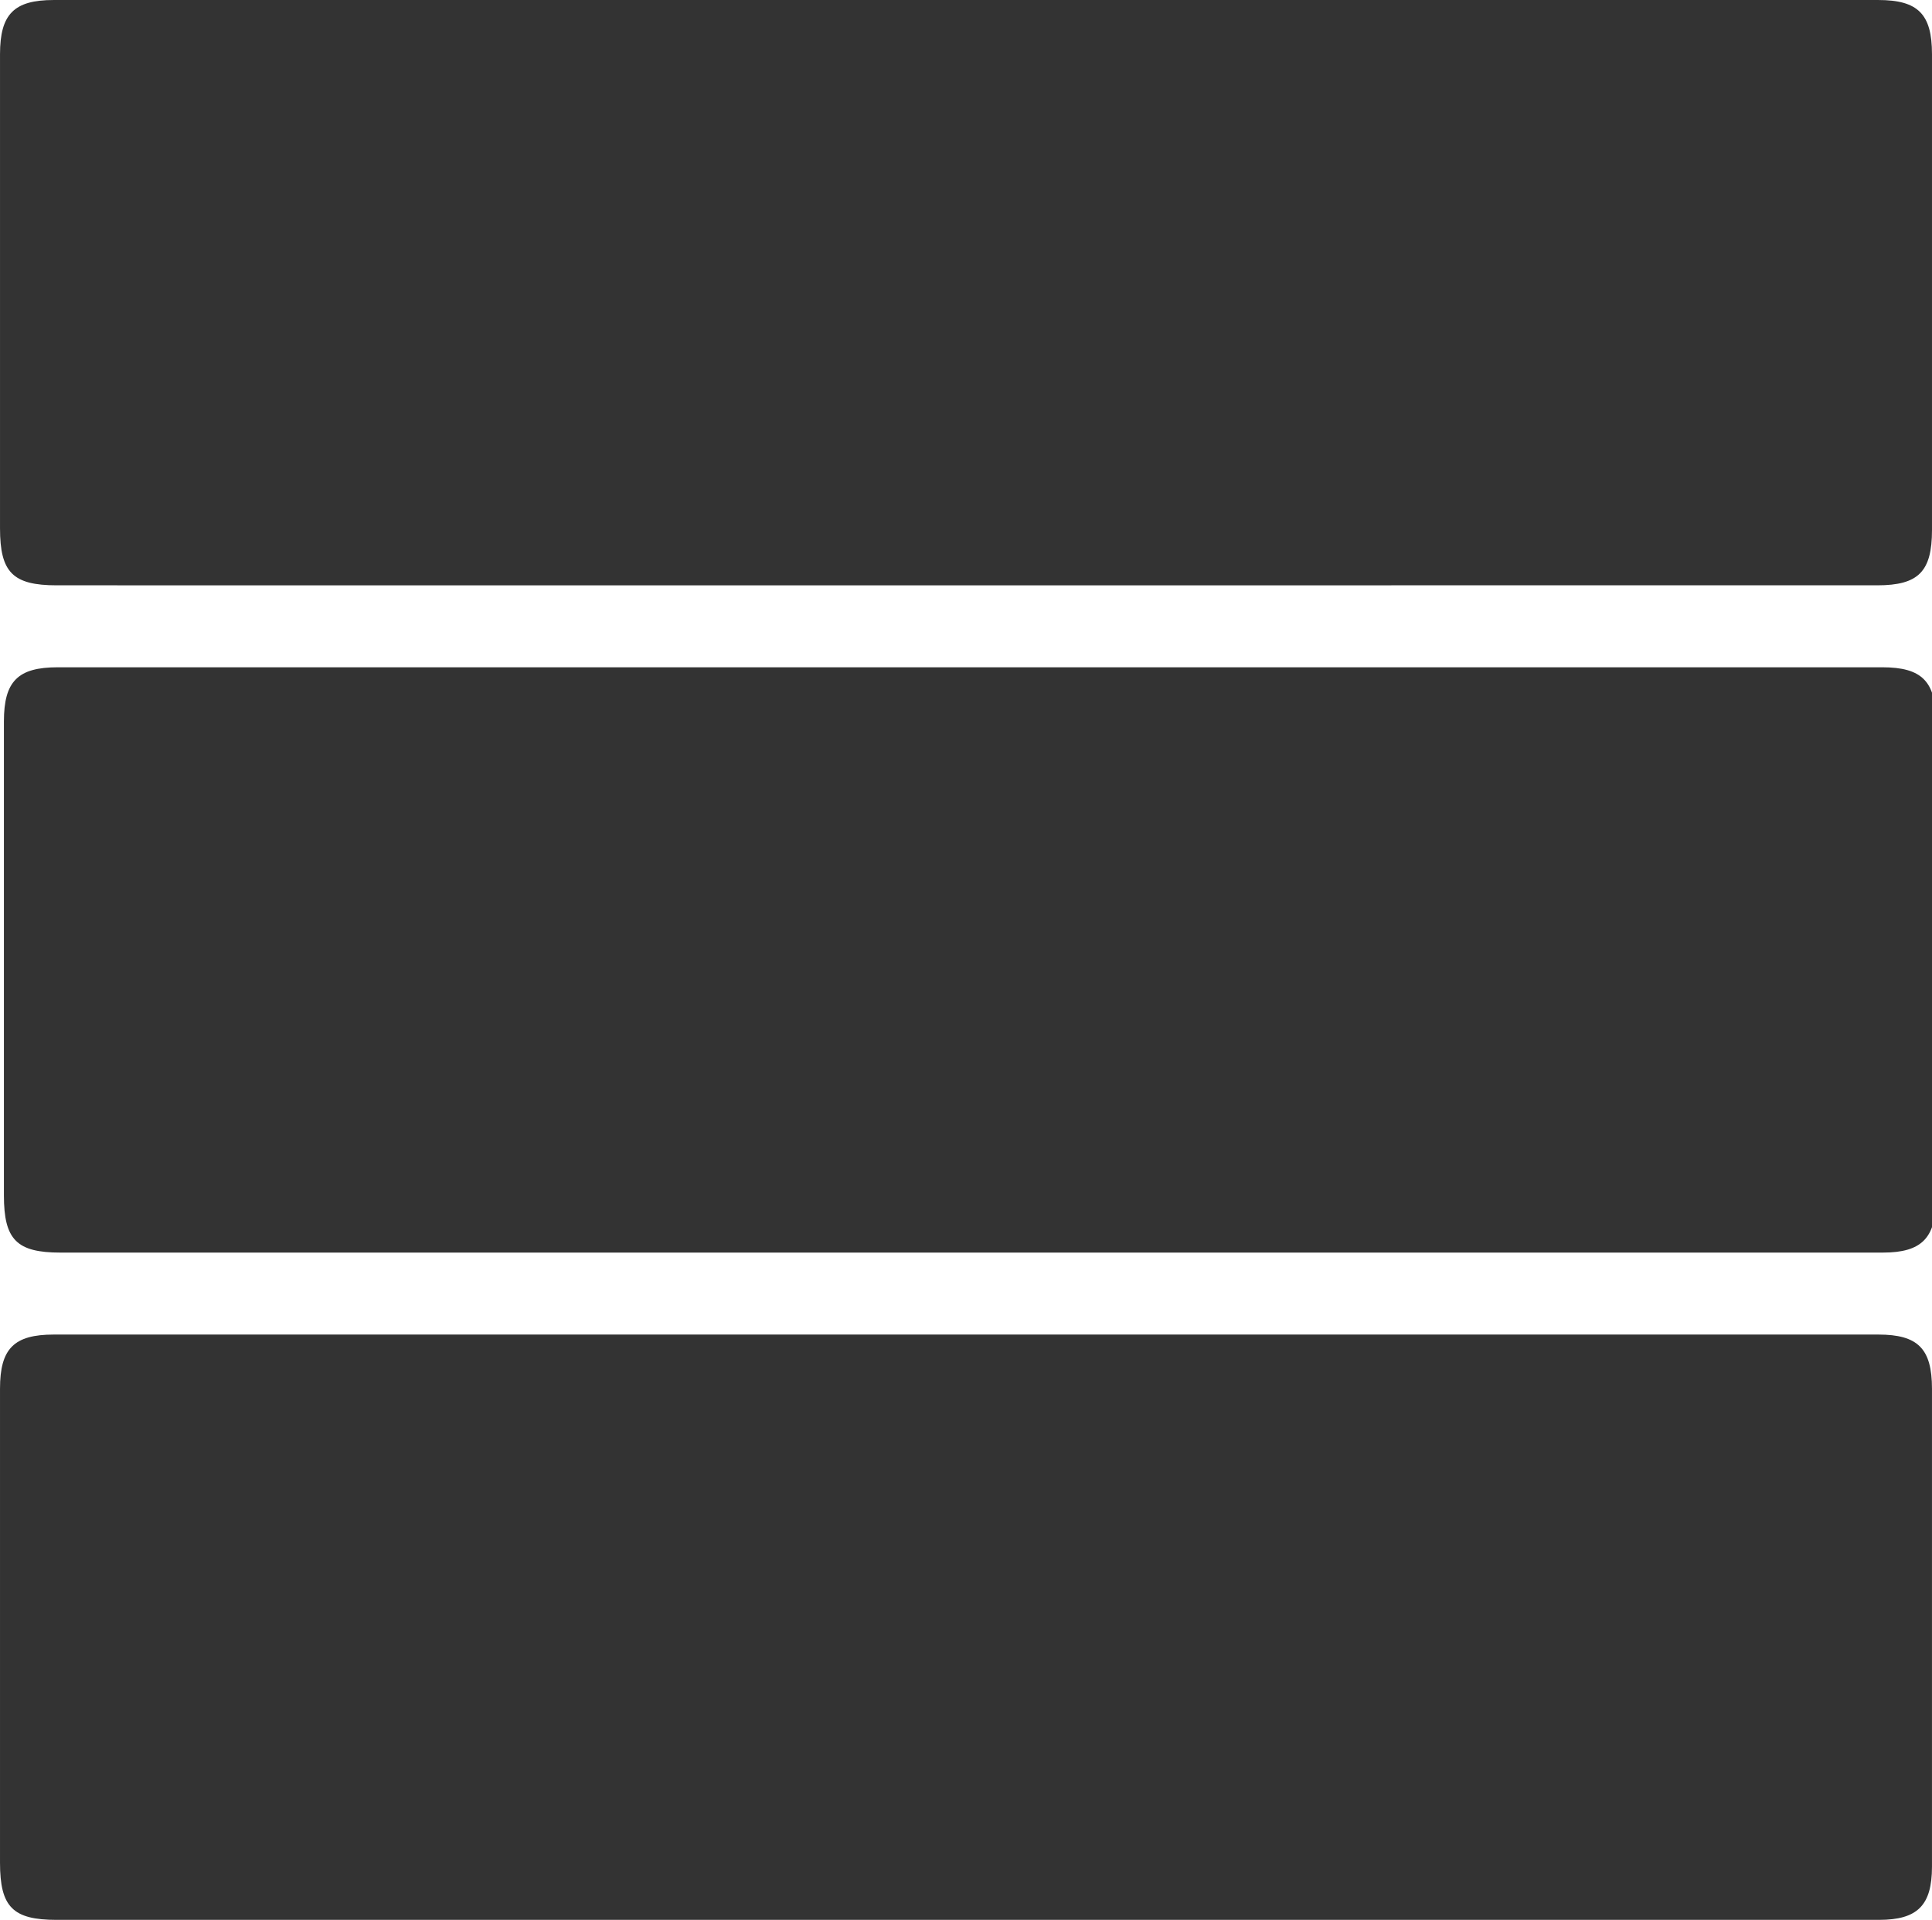
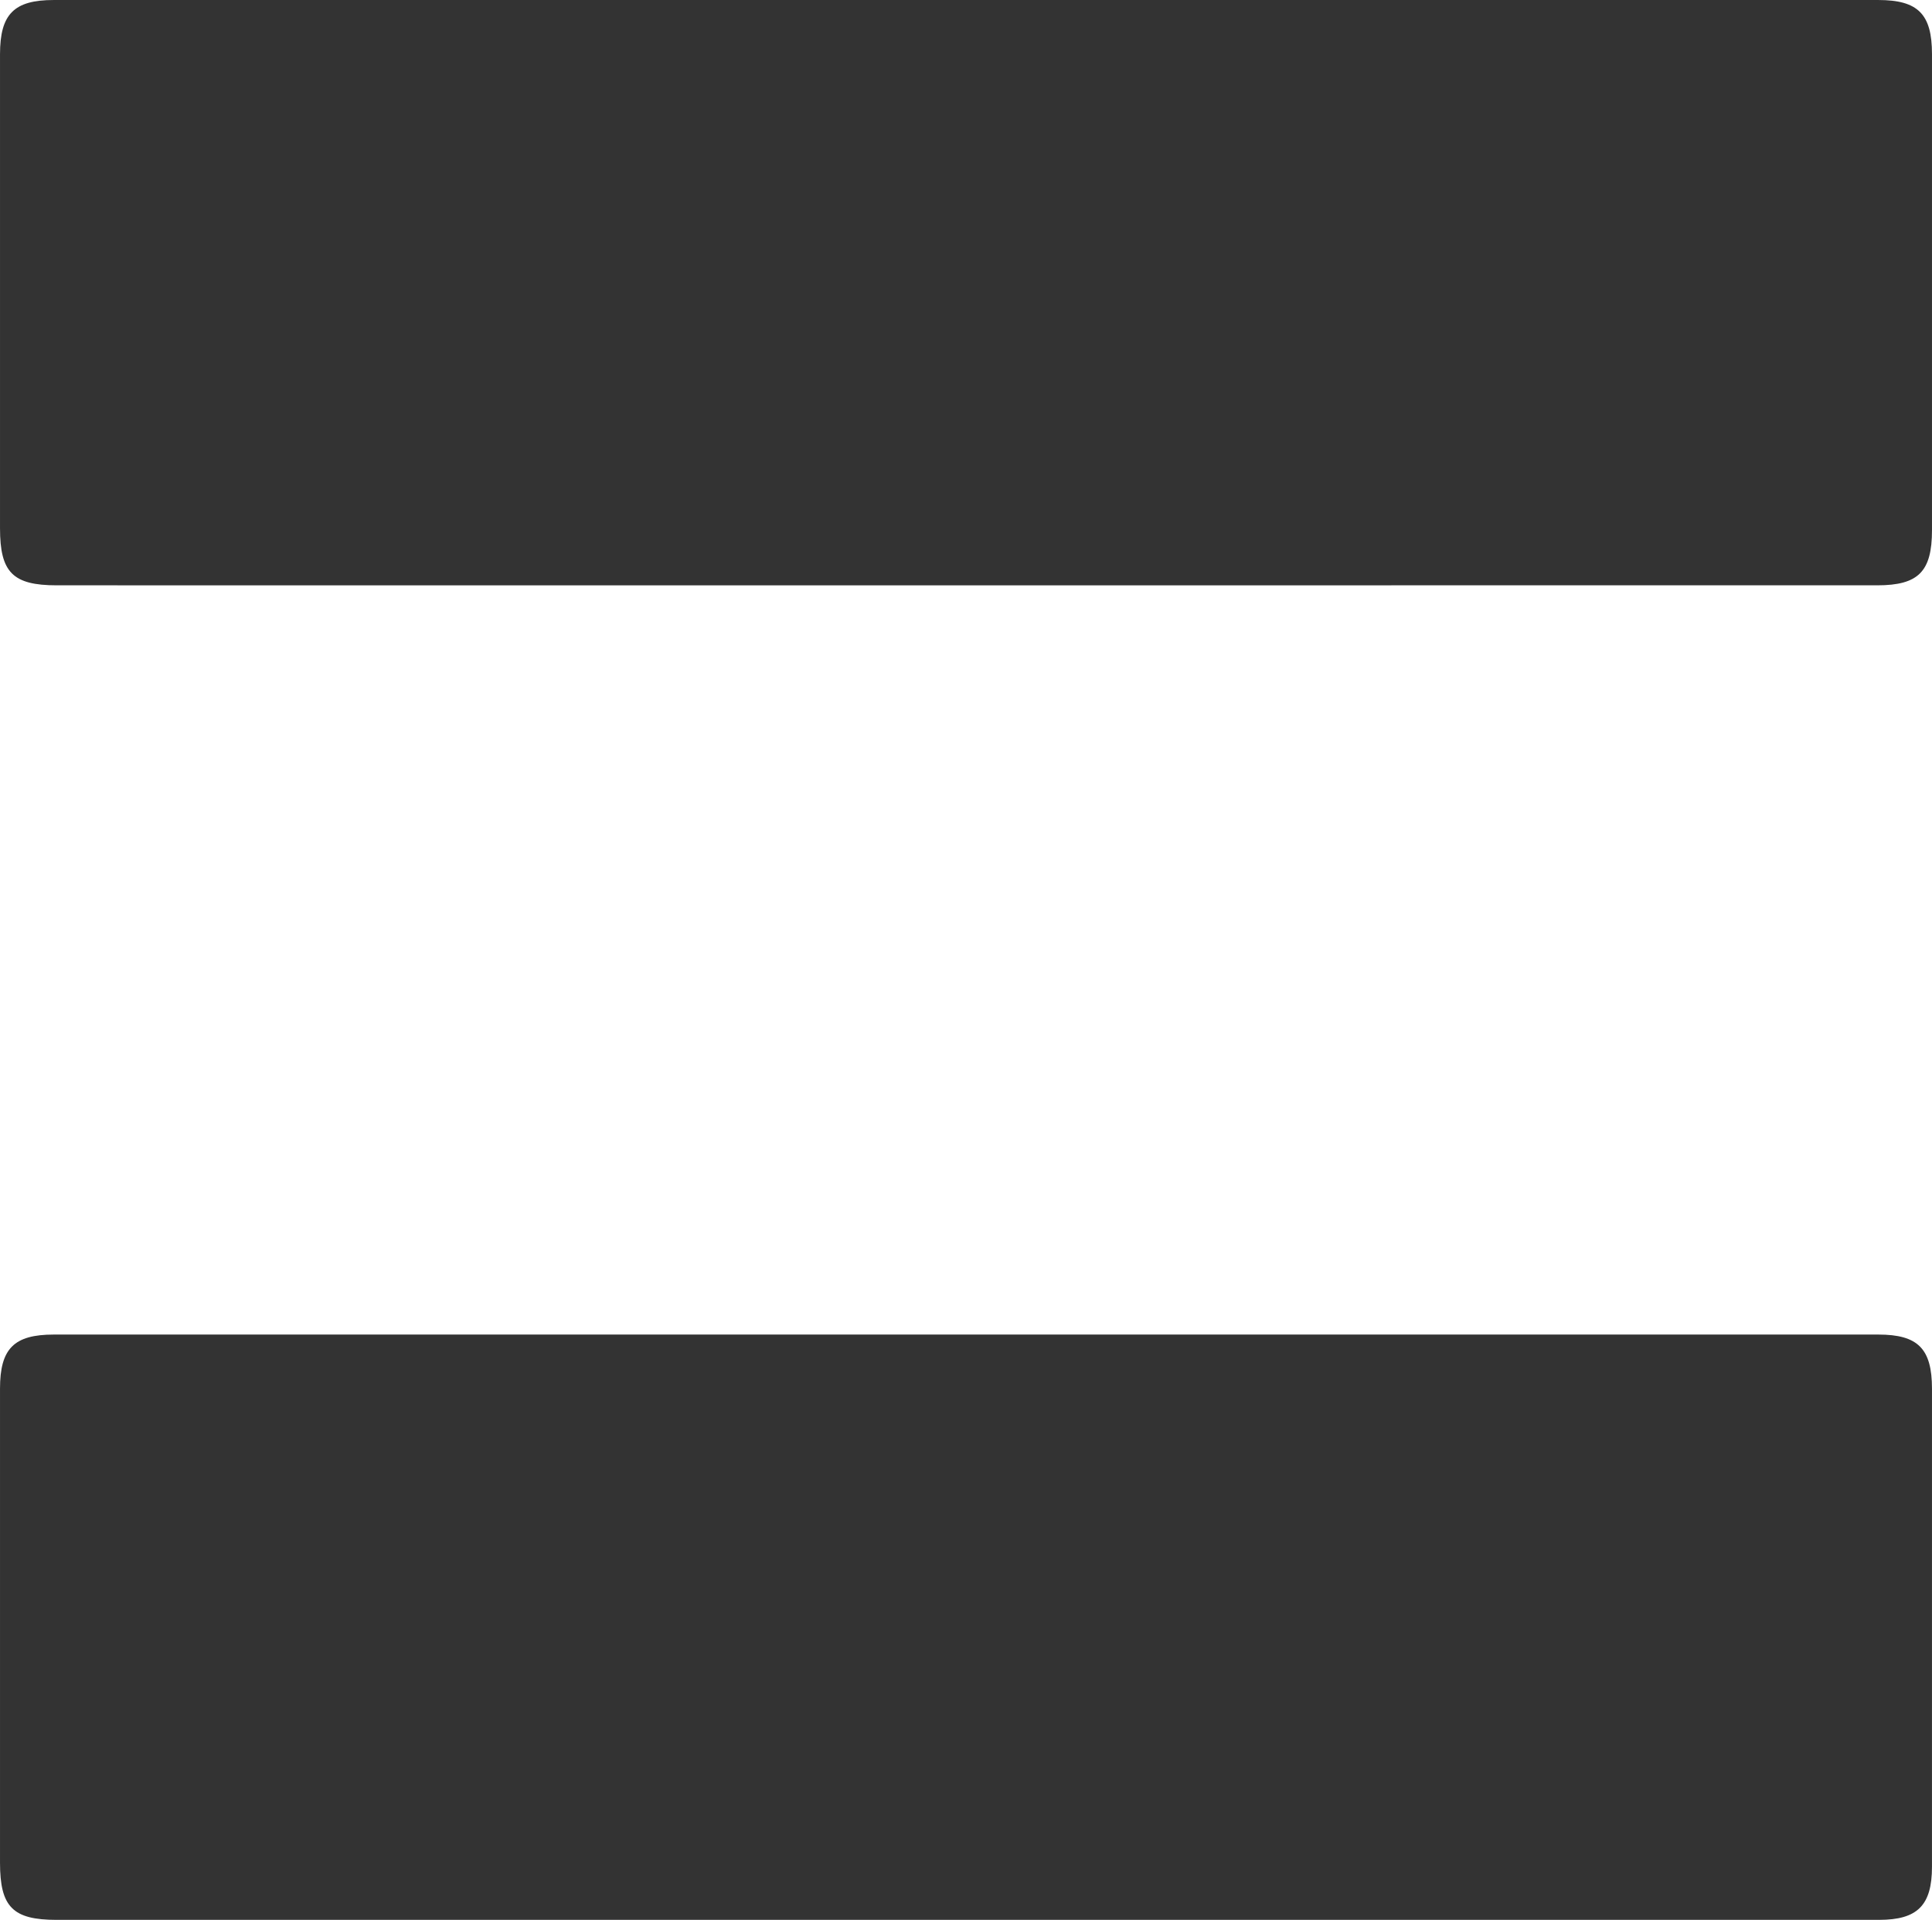
<svg xmlns="http://www.w3.org/2000/svg" version="1.1" id="Layer_1" x="0px" y="0px" width="495.003px" height="492px" viewBox="0 0 495.003 492" enable-background="new 0 0 495.003 492" xml:space="preserve">
  <g>
    <path fill-rule="evenodd" clip-rule="evenodd" fill="#333333" d="M247.519,150c-77.659,0-155.317,0-232.976-0.001   c-11.258,0-14.54-3.299-14.54-14.615C0,94.888-0.001,54.393,0.003,13.896C0.004,3.618,3.581,0.002,13.761,0.002   c155.817-0.003,311.635-0.003,467.452,0c10.211,0,13.785,3.599,13.787,13.865c0.004,40.662,0.004,81.325,0,121.987   c0,10.628-3.48,14.144-14.006,14.144C403.17,150.001,325.344,150,247.519,150z" />
-     <path fill-rule="evenodd" clip-rule="evenodd" fill="#333333" d="M247.983,321c-77.492,0-154.984,0.001-232.476-0.001   c-11.235,0-14.505-3.303-14.505-14.65C1,265.854,0.999,225.357,1.003,184.861c0.001-10.269,3.572-13.859,13.792-13.859   c155.818-0.003,311.636-0.003,467.452,0c10.174,0.001,13.75,3.62,13.752,13.9c0.004,40.829,0.006,81.658-0.002,122.487   c-0.002,9.882-3.703,13.606-13.539,13.607C404.301,321.003,326.143,321,247.983,321z" />
    <path fill-rule="evenodd" clip-rule="evenodd" fill="#333333" d="M246.981,492c-77.492,0-154.984,0.001-232.476-0.001   c-11.234,0-14.503-3.303-14.503-14.652c-0.001-40.495-0.003-80.991,0.001-121.487c0.001-10.267,3.573-13.857,13.794-13.857   c155.817-0.003,311.636-0.003,467.452,0c10.172,0.001,13.748,3.621,13.75,13.902c0.004,40.829,0.006,81.658-0.002,122.487   c-0.002,9.881-3.705,13.604-13.541,13.605C403.299,492.002,325.141,492,246.981,492z" />
  </g>
</svg>